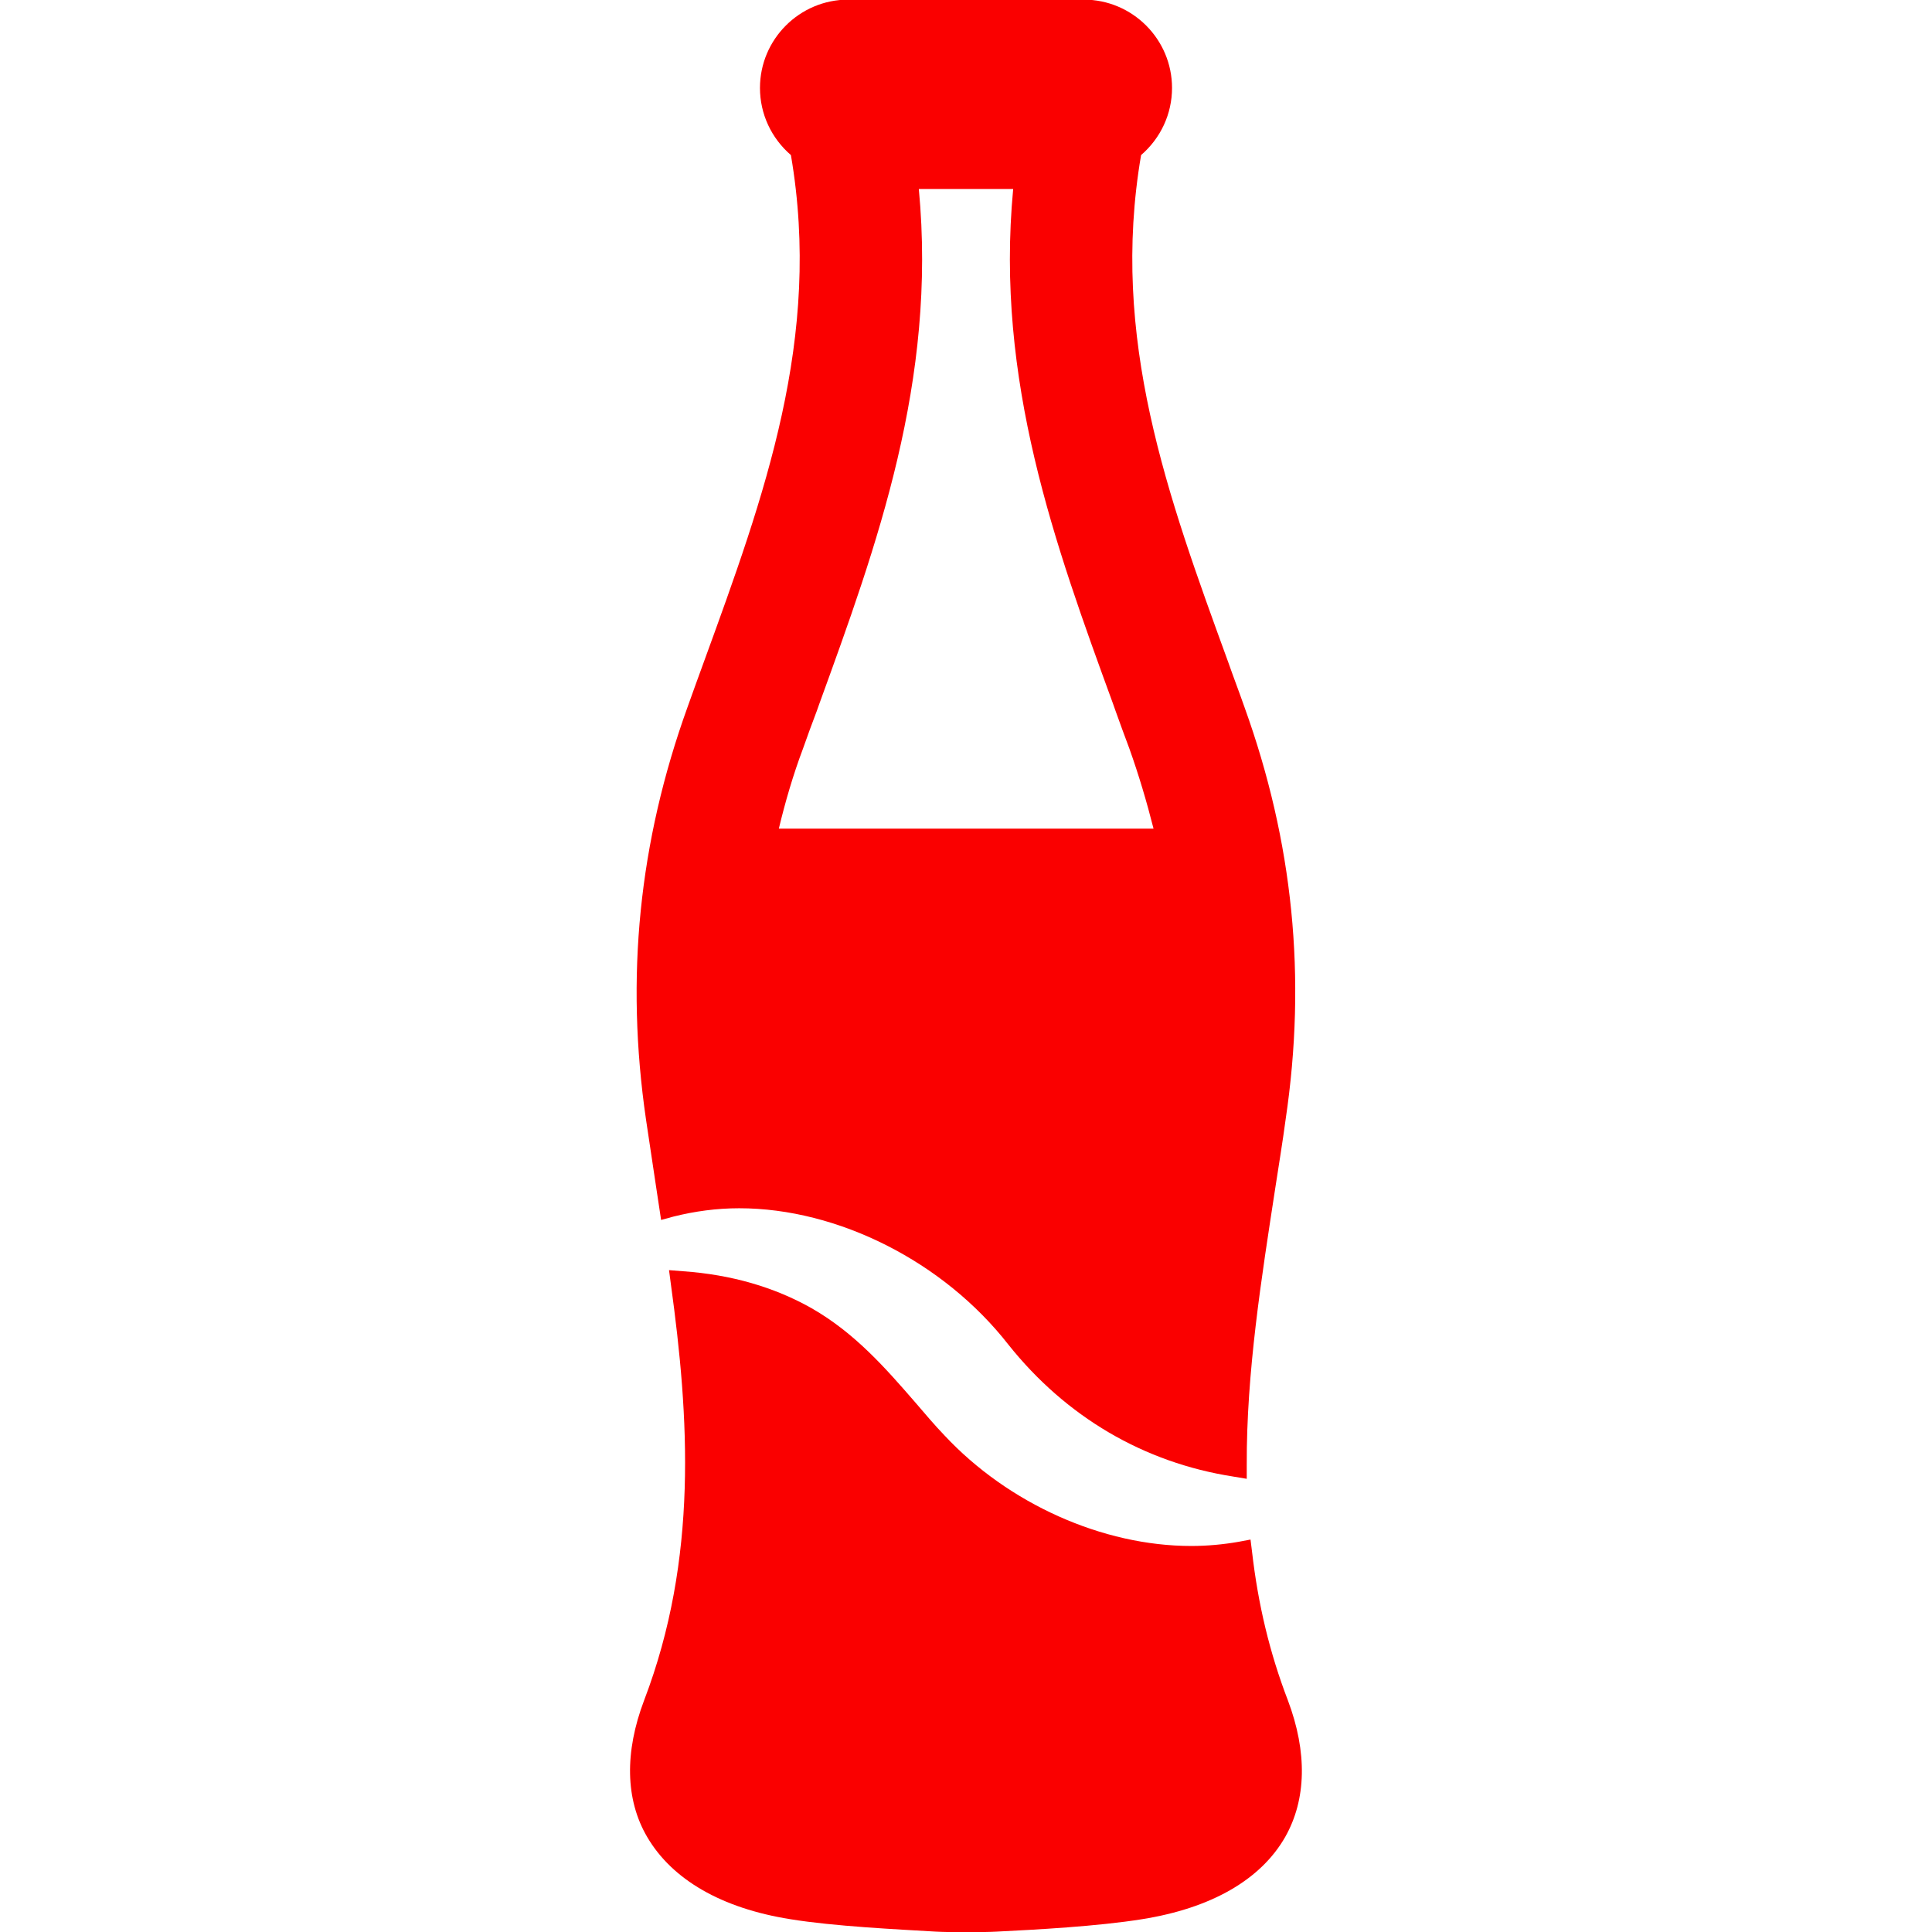
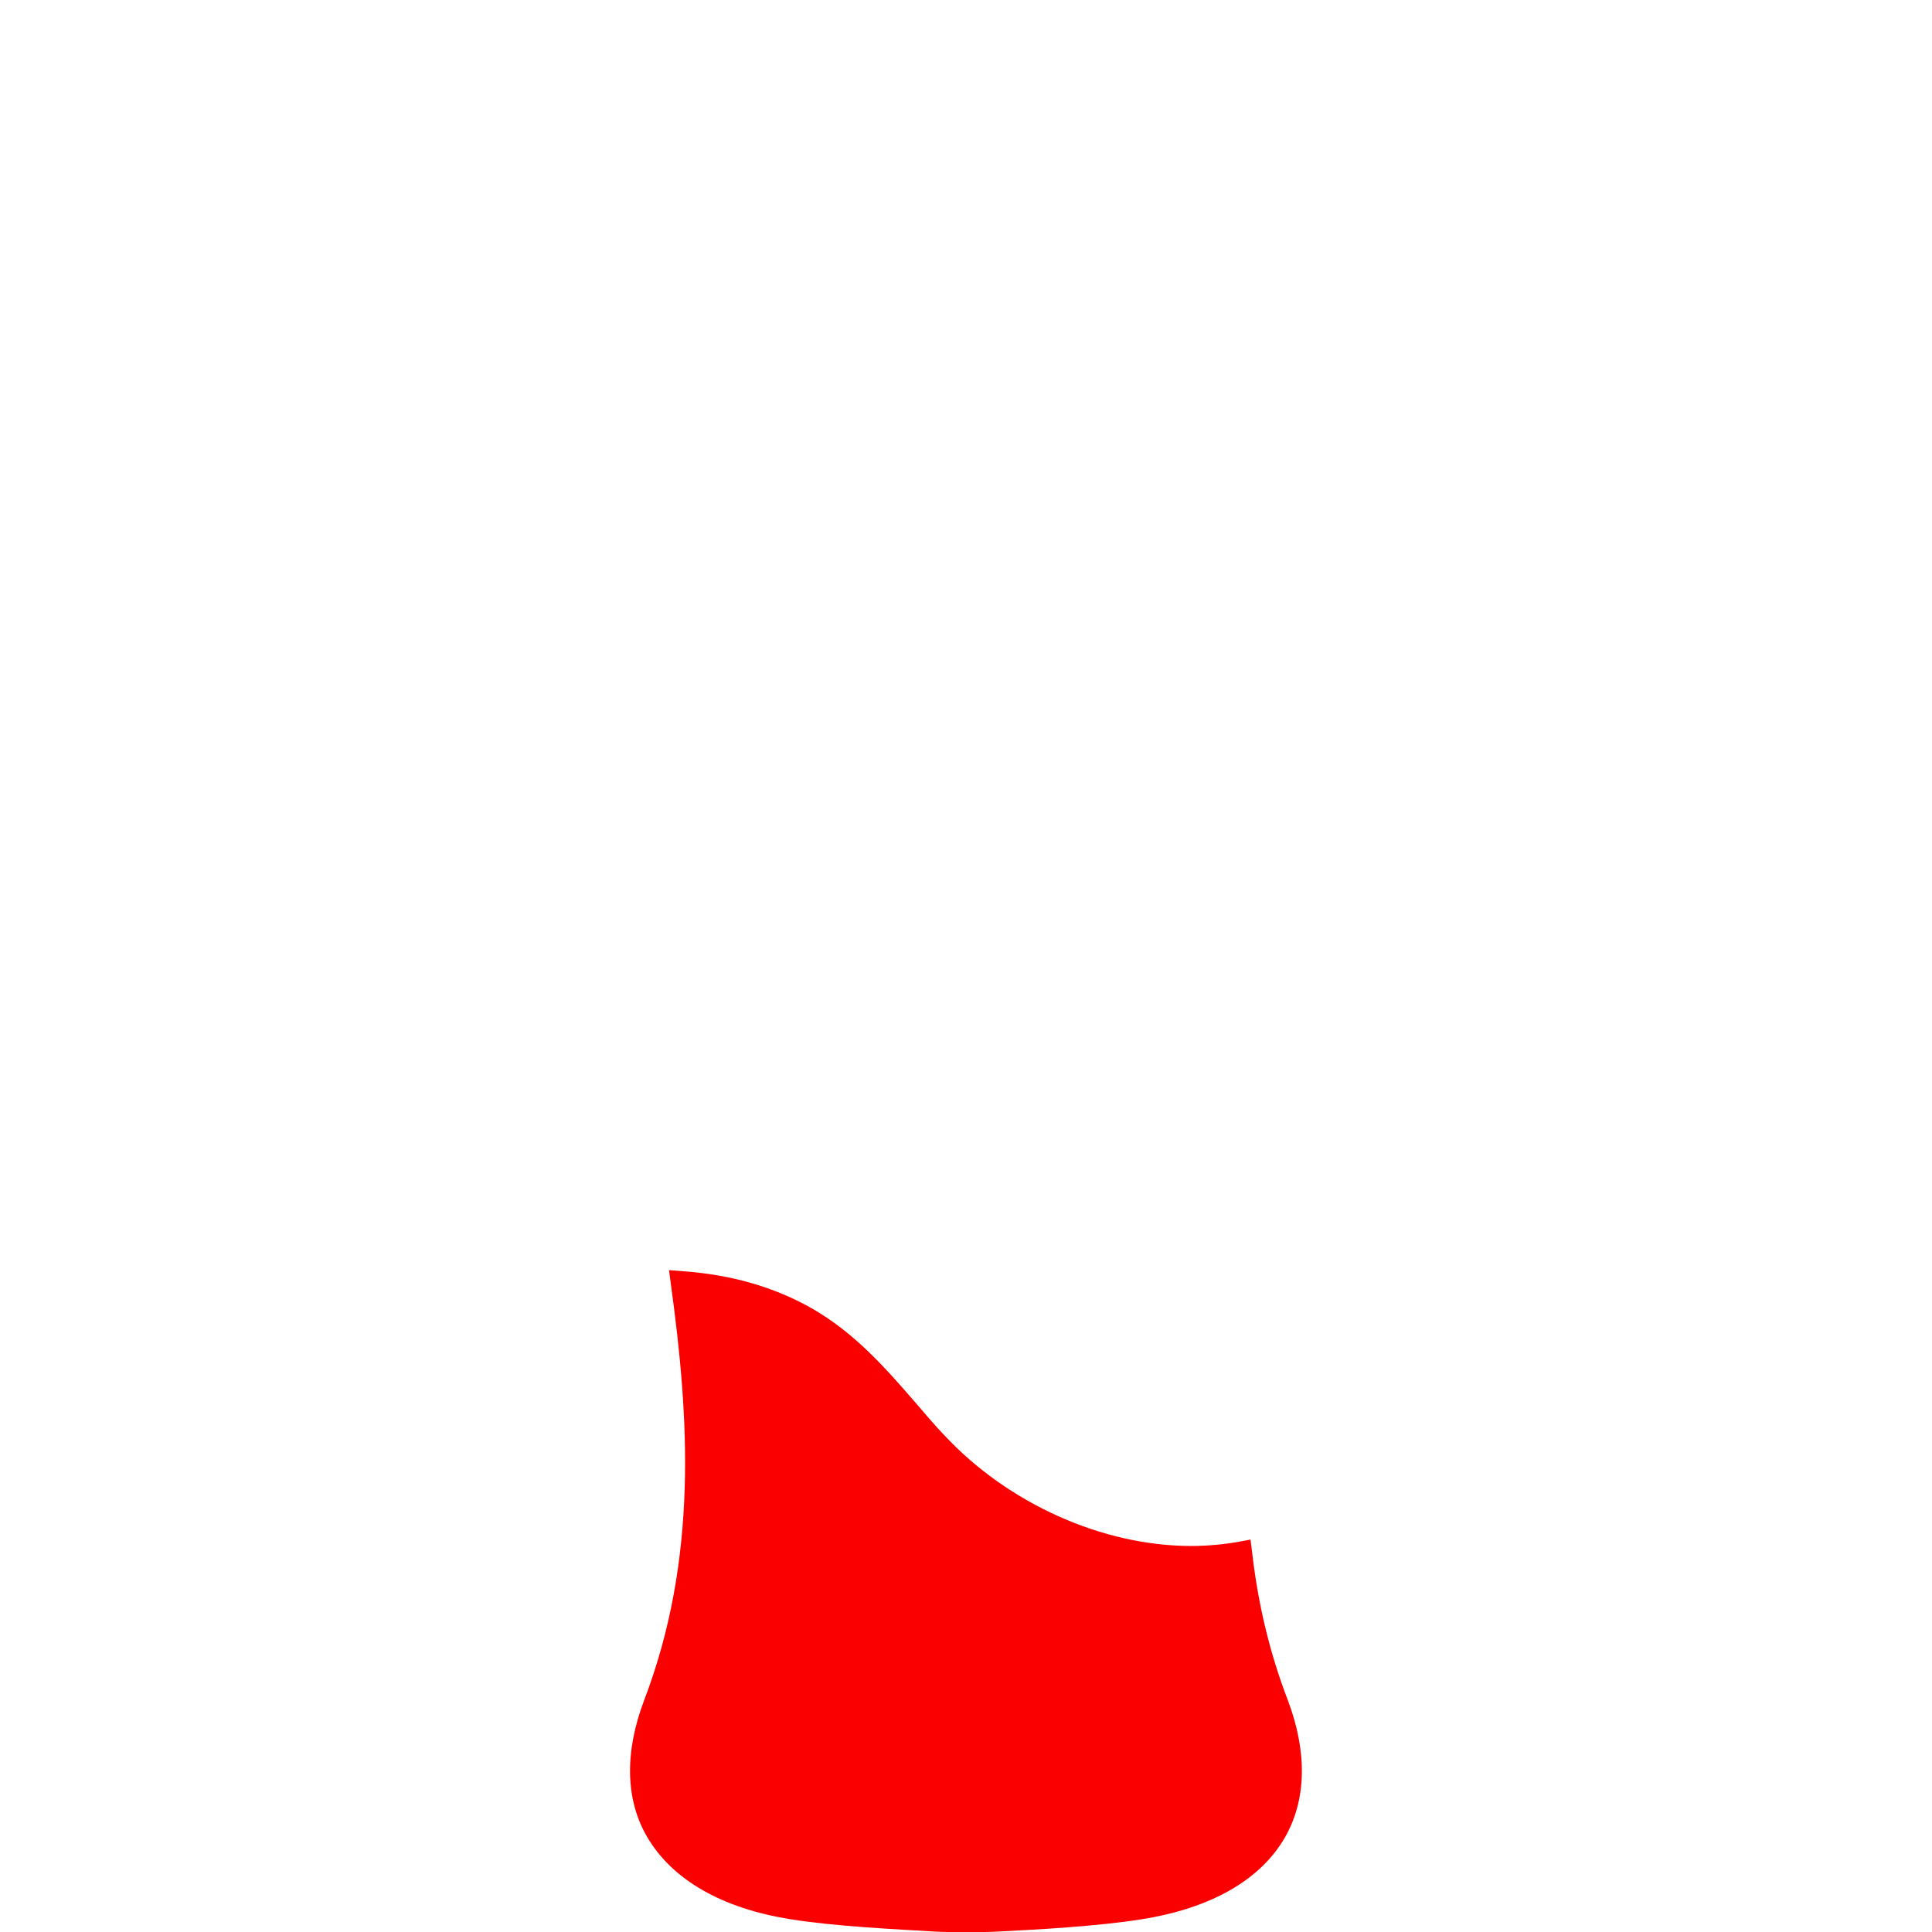
<svg xmlns="http://www.w3.org/2000/svg" version="1.1" id="Capa_1" x="0px" y="0px" viewBox="0 0 512 512" style="enable-background:new 0 0 512 512;" xml:space="preserve">
  <style type="text/css">
	.st0{fill:#FA0000;}
</style>
  <g>
    <g>
      <g>
-         <path class="st0" d="M173.9,314.7l1.3,8.6l3.3-0.9c5.6-1.4,11.4-2.2,17.4-2.2c26.2,0,54.2,14.2,71.3,36.1     c15.3,19.2,35.9,31.3,59.6,35l3.6,0.6l0-3.6c-0.1-24.6,3.9-49.6,7.6-73.7c0.9-5.9,1.9-11.9,2.7-17.9c5.6-37.7,2-73.5-10.9-109.3     c-1.4-4-2.9-7.9-4.3-11.9c-16.1-44.2-31.4-85.9-23.1-134.4c5.2-4.5,8.2-10.9,8.2-17.8c0-12.9-10.5-23.4-23.4-23.4h-62.4     c-12.9,0-23.4,10.5-23.4,23.4c0,6.9,3,13.3,8.2,17.8c8.3,48.4-7,90.2-23.1,134.4c-1.4,3.9-2.9,7.9-4.3,11.9     c-12.9,35.8-16.5,71.6-11,109.3C172.1,302.7,173,308.8,173.9,314.7z M243.5,50.1h25c-4.8,50.7,11.1,94.3,26.5,136.5l0.6,1.7     c1.2,3.3,2.4,6.7,3.7,10.1c2.5,7,4.6,14.1,6.4,21.2h-99.3c1.7-7.1,3.8-14.3,6.4-21.2c1.2-3.4,2.4-6.7,3.7-10.1l0.6-1.7     C232.4,144.5,248.3,100.9,243.5,50.1z" />
        <path class="st0" d="M341.3,450.6c-4.8-12.5-7.9-25.4-9.5-39.4l-0.4-3.2l-3.2,0.6c-4,0.7-8.3,1.1-12.5,1.1     c-23.5,0-48.5-11.2-65.4-29.3c-2.7-2.8-5.2-5.8-7.7-8.7c-7.9-9.1-16-18.4-27.5-25c-9.9-5.6-21.3-8.9-34-9.8l-3.8-0.3l0.5,3.8     c4.8,35,7.3,72.5-7.1,110.2c-5.2,13.7-5,26.3,0.8,36.2c6.6,11.3,19.7,18.9,37.9,21.8c11.6,1.9,28.5,2.7,38.6,3.3     c3.6,0.2,12.5,0.2,16.1,0c10.1-0.5,26.9-1.4,38.6-3.3c18.2-2.9,31.4-10.4,37.9-21.8C346.2,476.9,346.5,464.4,341.3,450.6z" />
      </g>
    </g>
  </g>
</svg>